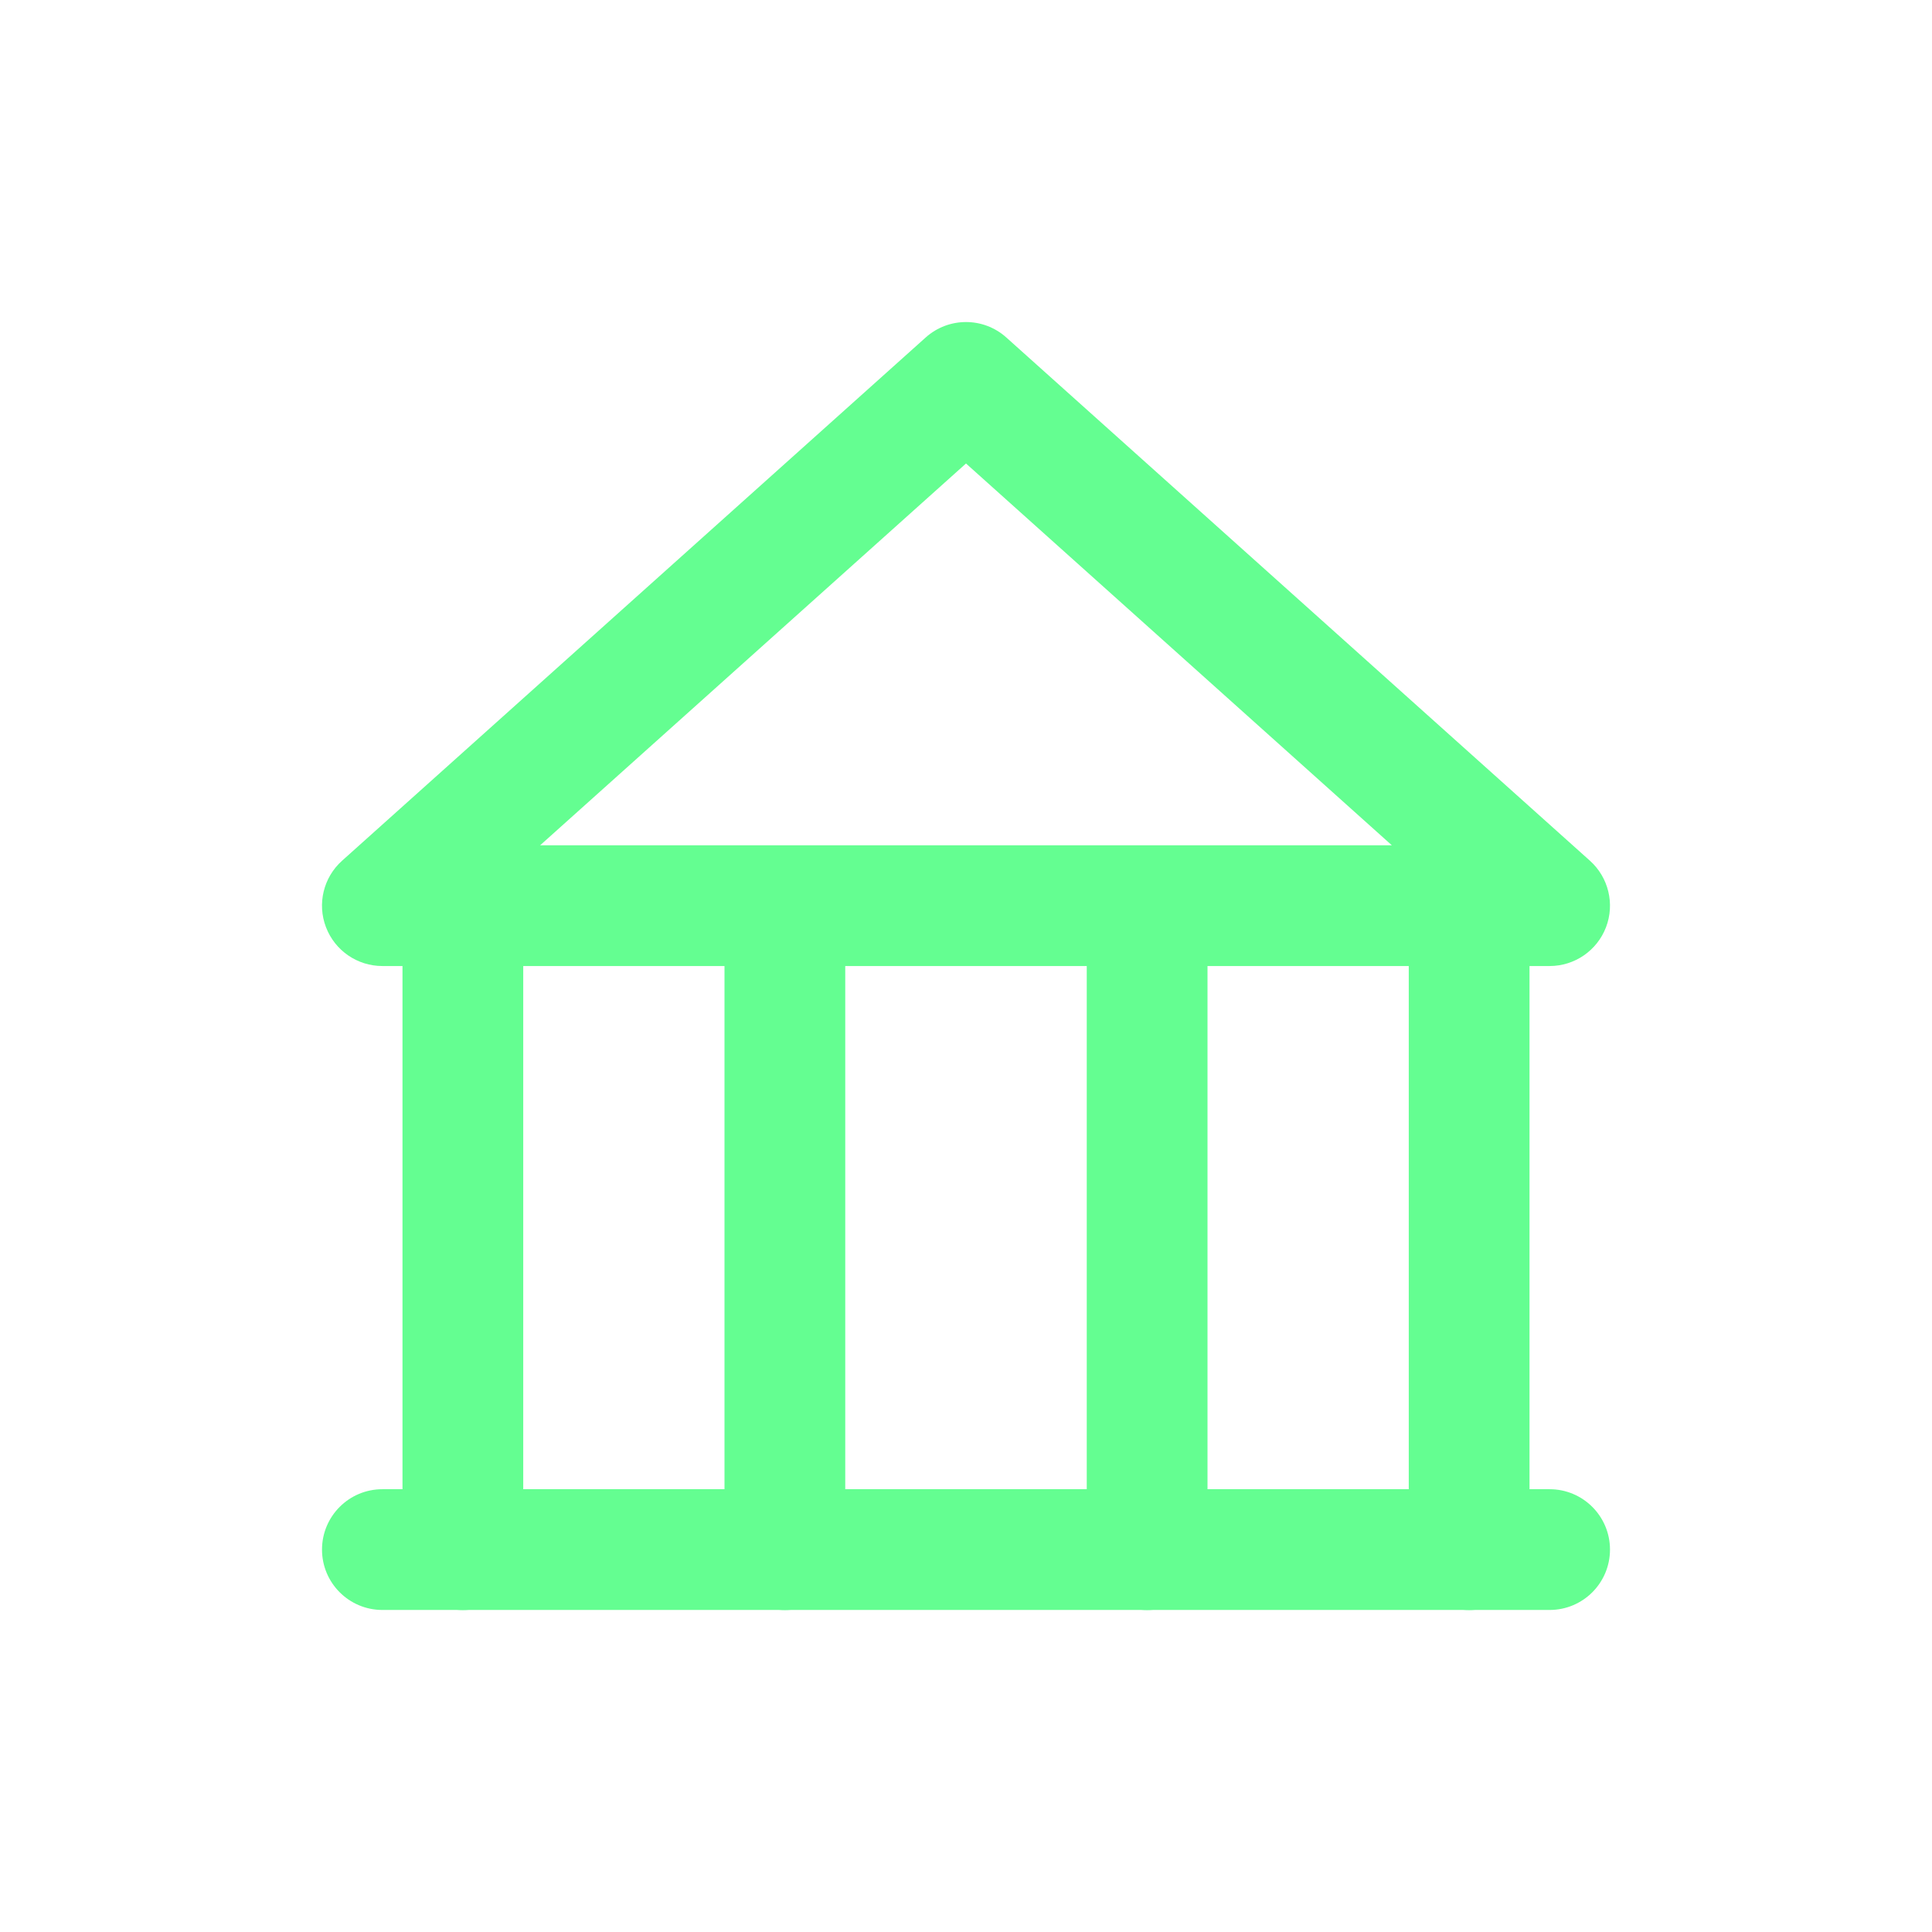
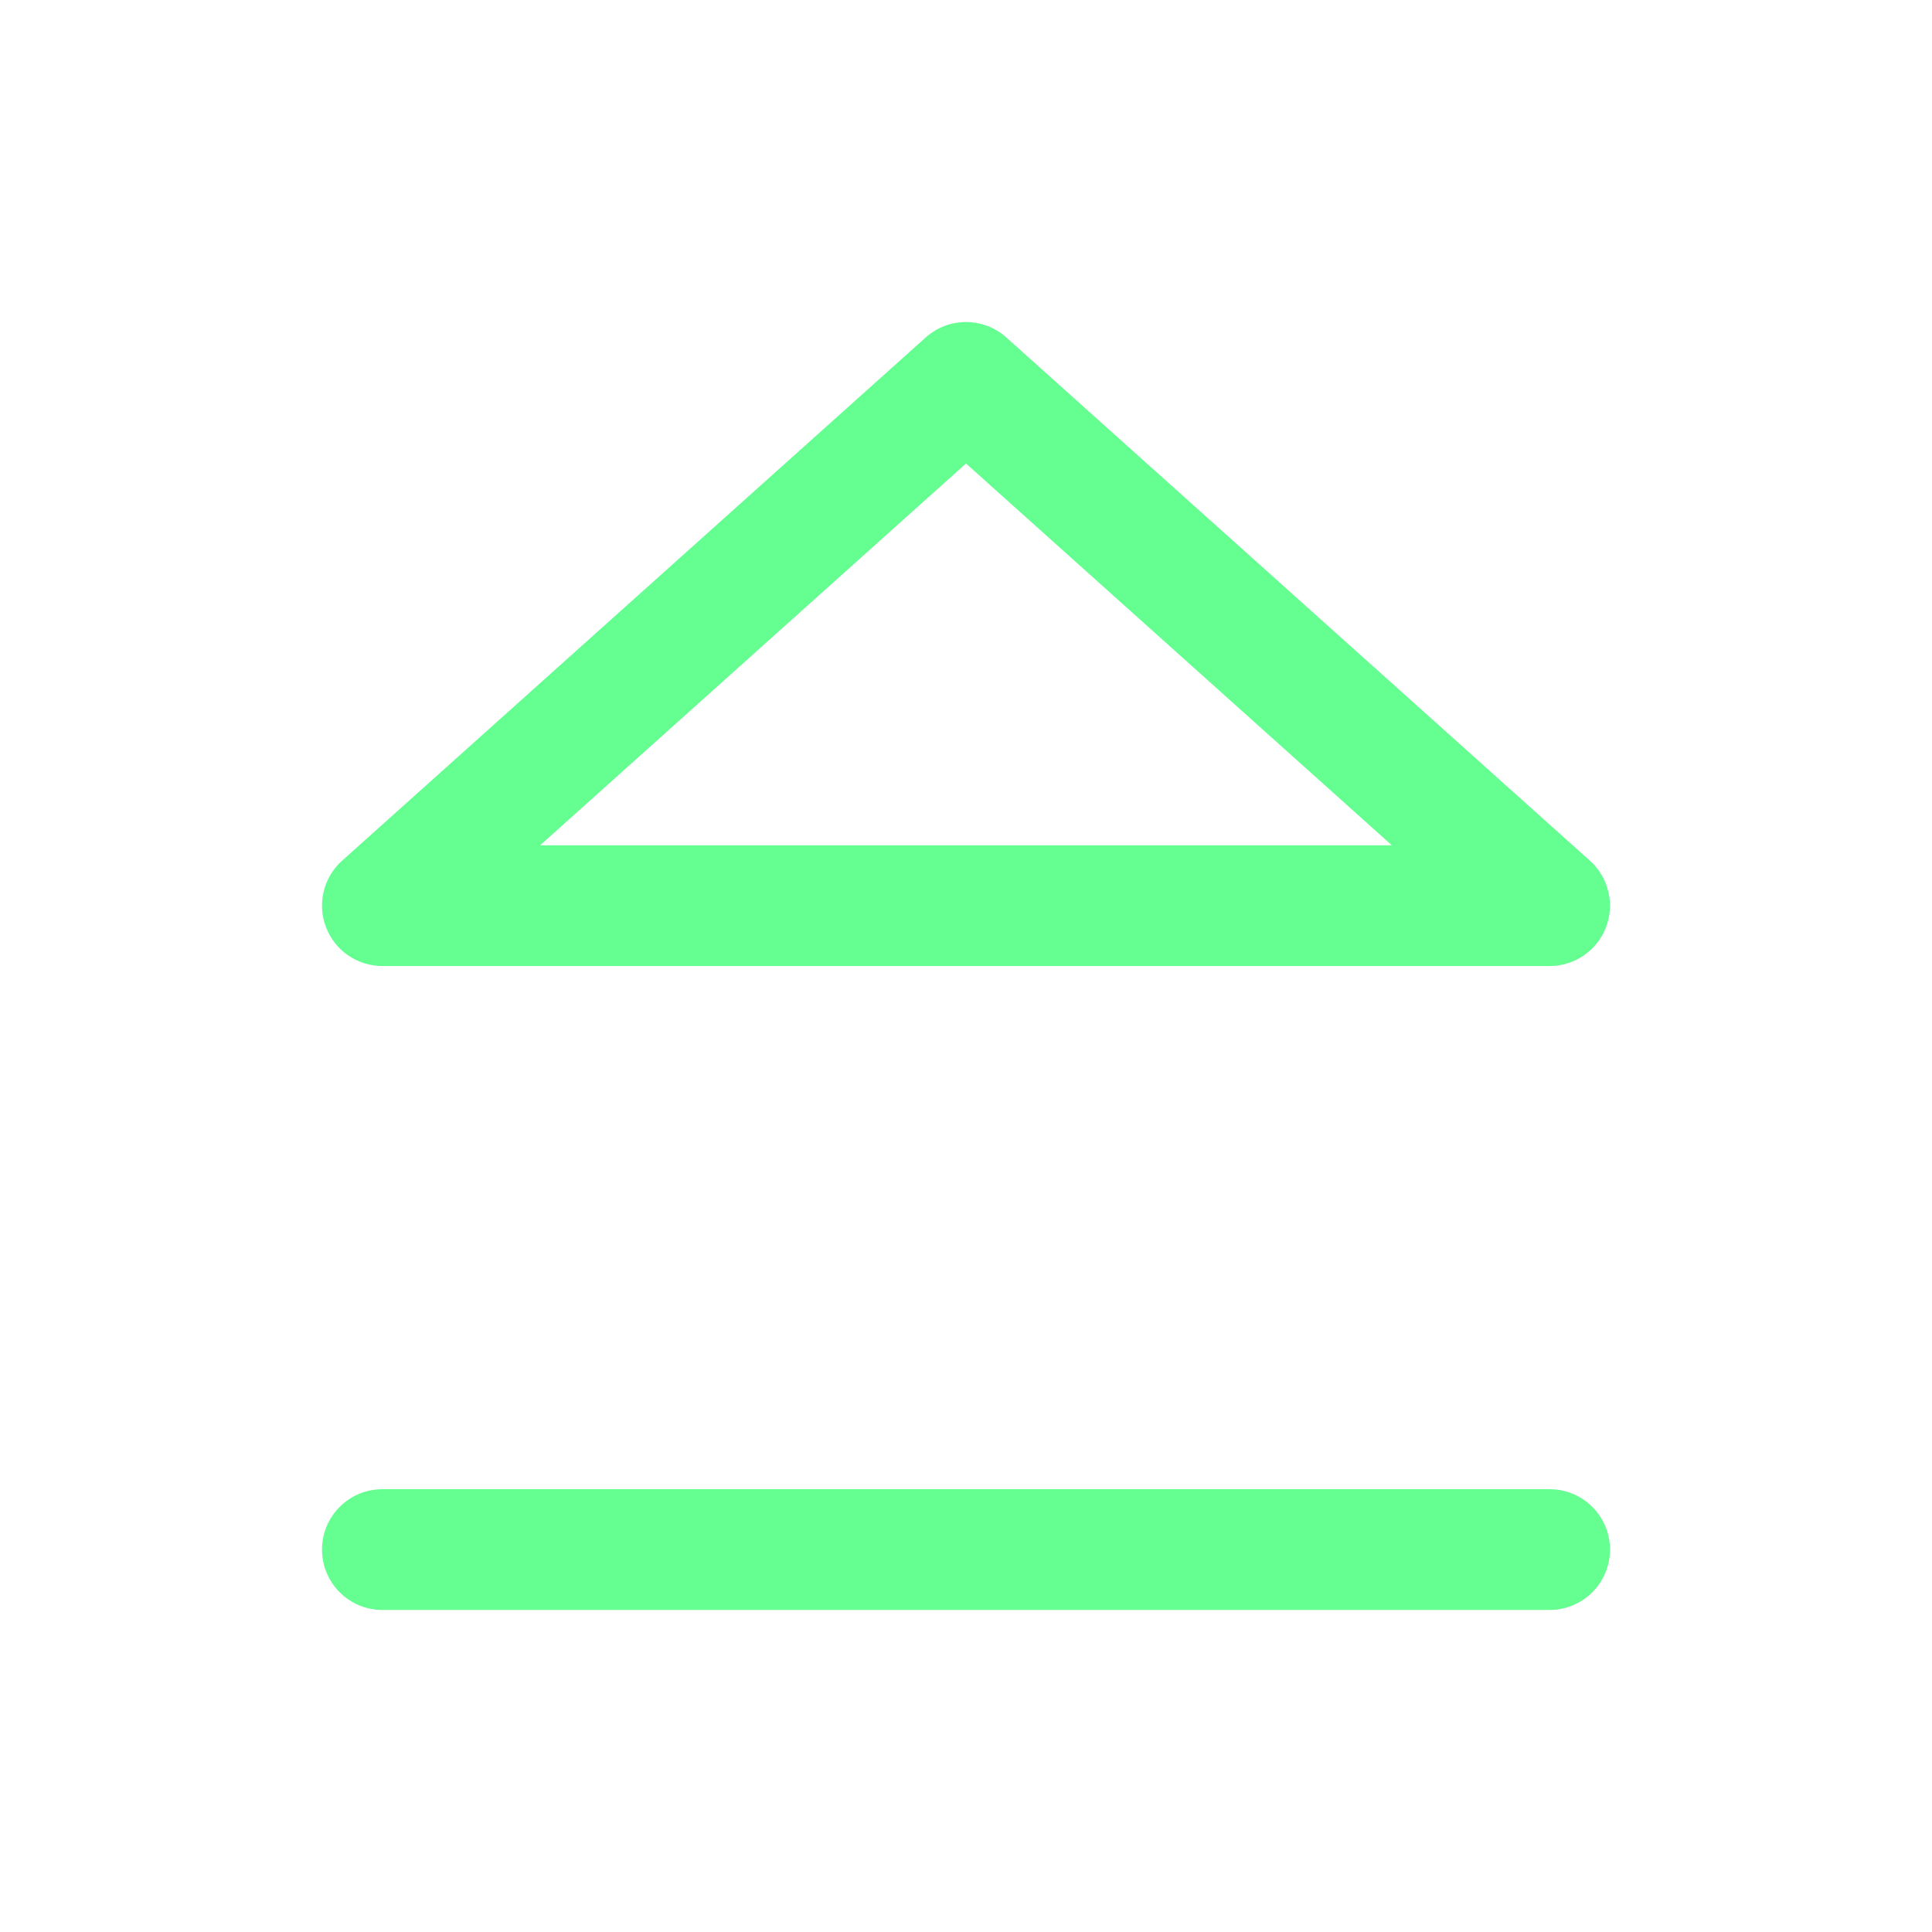
<svg xmlns="http://www.w3.org/2000/svg" width="64" height="64" viewBox="0 0 64 64" fill="none">
  <g id="bank">
-     <path id="Vector (Stroke)" fill-rule="evenodd" clip-rule="evenodd" d="M15.333 28.668C16.438 28.668 17.333 29.563 17.333 30.668V51.335C17.333 52.439 16.438 53.335 15.333 53.335C14.229 53.335 13.333 52.439 13.333 51.335V30.668C13.333 29.563 14.229 28.668 15.333 28.668ZM26 28.668C27.105 28.668 28 29.563 28 30.668V51.335C28 52.439 27.105 53.335 26 53.335C24.895 53.335 24 52.439 24 51.335V30.668C24 29.563 24.895 28.668 26 28.668ZM38 28.668C39.105 28.668 40 29.563 40 30.668V51.335C40 52.439 39.105 53.335 38 53.335C36.895 53.335 36 52.439 36 51.335V30.668C36 29.563 36.895 28.668 38 28.668ZM48.667 28.668C49.771 28.668 50.667 29.563 50.667 30.668V51.335C50.667 52.439 49.771 53.335 48.667 53.335C47.562 53.335 46.667 52.439 46.667 51.335V30.668C46.667 29.563 47.562 28.668 48.667 28.668Z" fill="#64FE91" />
    <path id="Vector (Stroke)_2" fill-rule="evenodd" clip-rule="evenodd" d="M30.665 11.179C31.425 10.498 32.575 10.498 33.335 11.179L52.668 28.512C53.285 29.065 53.497 29.942 53.201 30.716C52.905 31.49 52.162 32.001 51.333 32.001H12.667C11.838 32.001 11.095 31.49 10.799 30.716C10.502 29.942 10.714 29.065 11.332 28.512L30.665 11.179ZM17.893 28.001H46.106L32 15.354L17.893 28.001Z" fill="#64FE91" />
    <path id="Vector (Stroke)_3" fill-rule="evenodd" clip-rule="evenodd" d="M10.667 51.332C10.667 50.227 11.562 49.332 12.667 49.332H51.333C52.438 49.332 53.333 50.227 53.333 51.332C53.333 52.437 52.438 53.332 51.333 53.332H12.667C11.562 53.332 10.667 52.437 10.667 51.332Z" fill="#64FE91" />
  </g>
</svg>